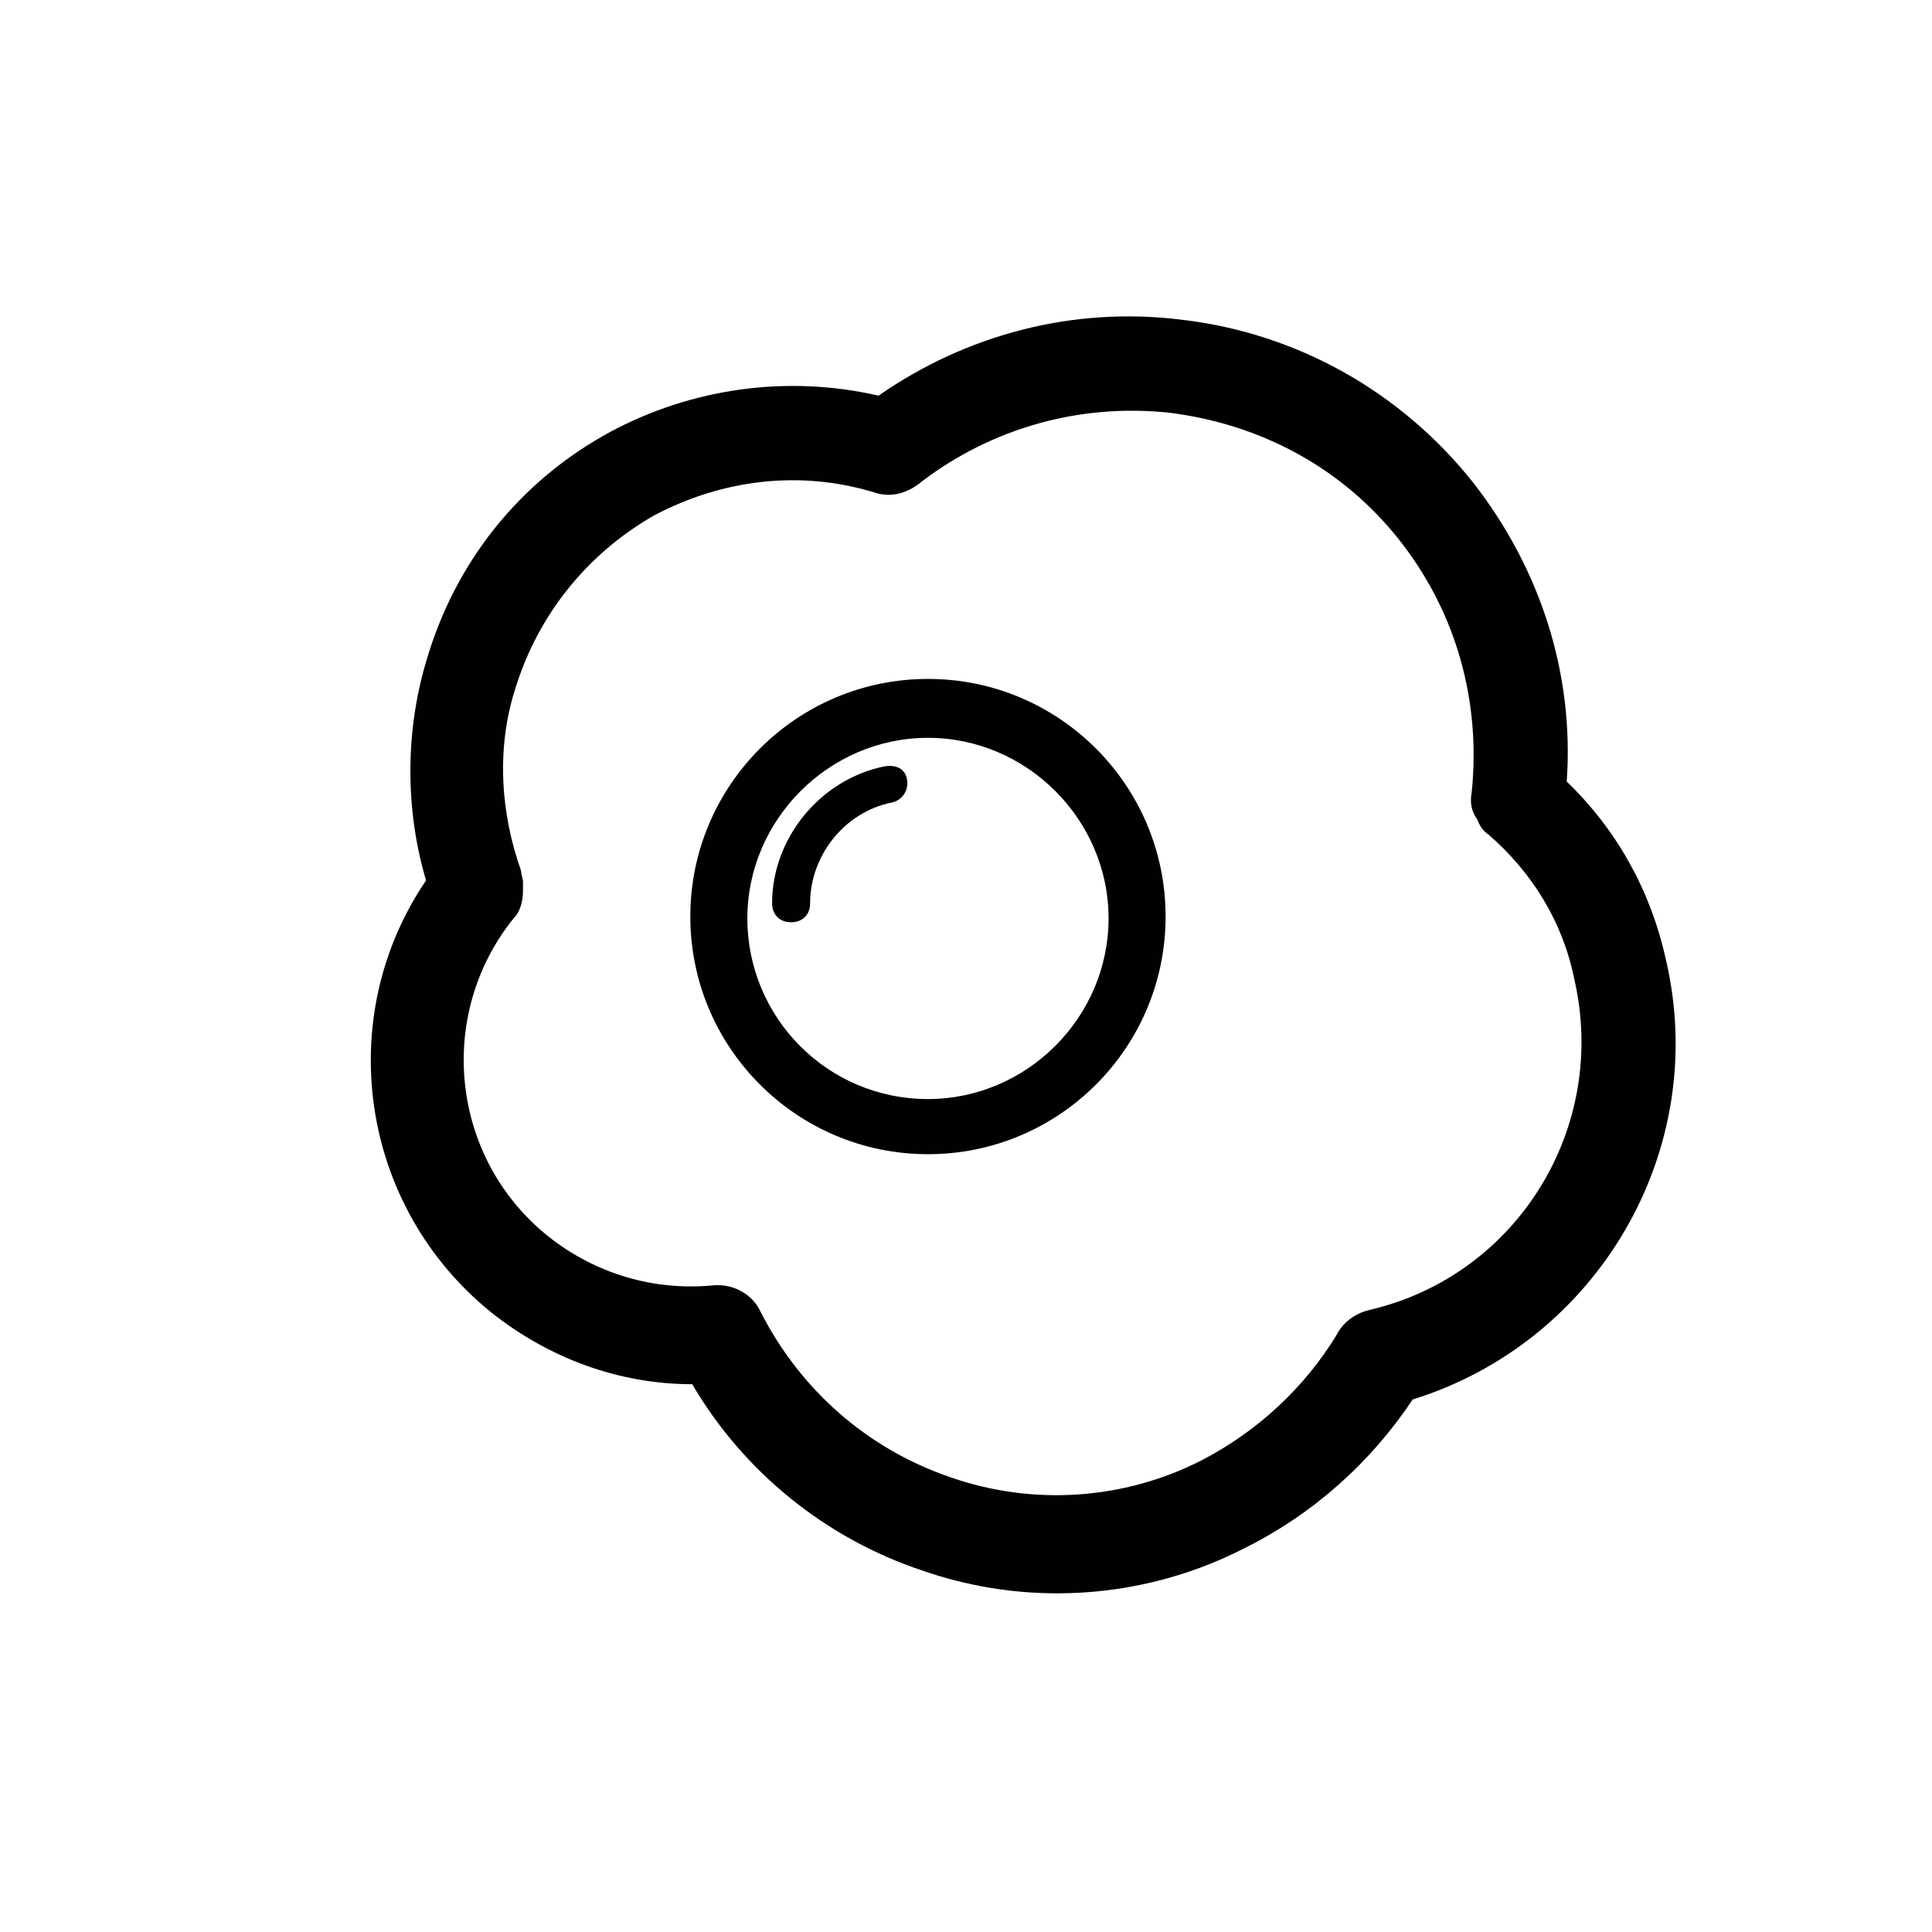
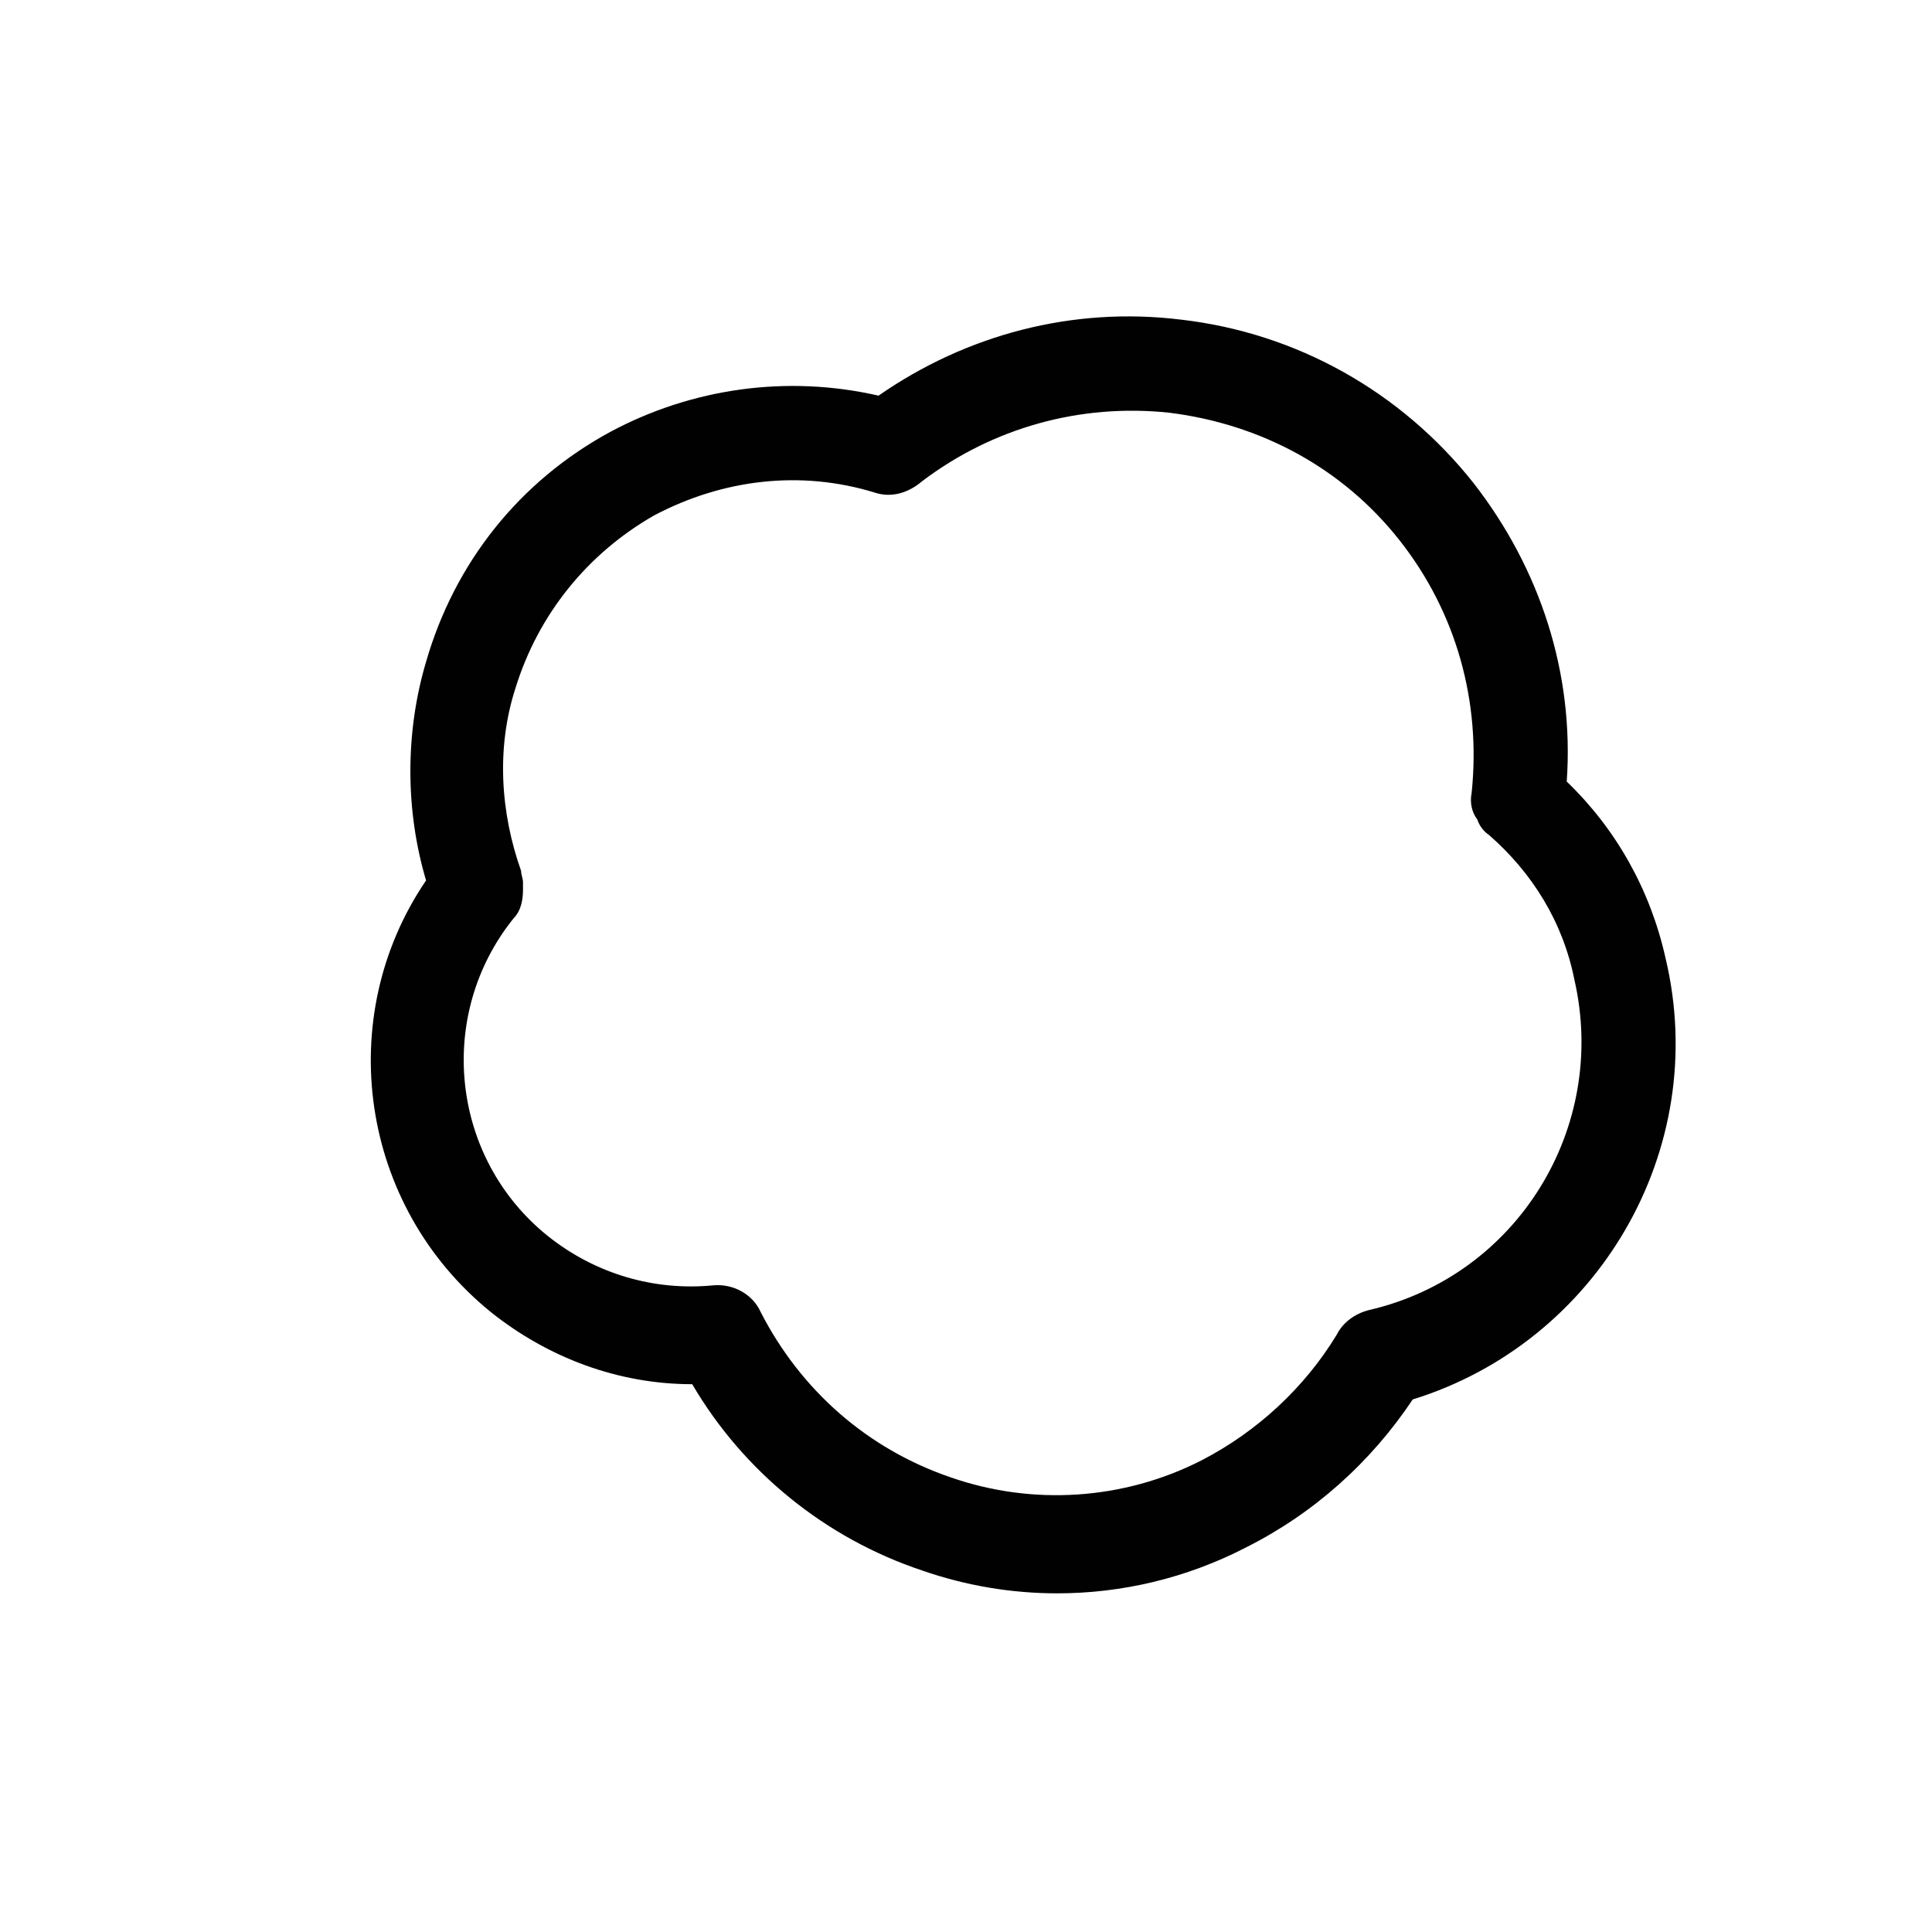
<svg xmlns="http://www.w3.org/2000/svg" width="800px" height="800px" version="1.1" viewBox="144 144 512 512">
  <g fill="#010101">
    <path d="m585.4 397.98c-4.031-18.137-13.098-34.258-26.199-46.855 2.016-28.719-7.055-56.426-24.688-79.098-19.145-24.184-46.855-39.801-77.586-43.328-28.719-3.527-56.93 4.031-80.105 20.152-24.184-5.543-49.375-2.016-71.039 9.574-24.184 13.098-41.312 34.762-48.871 60.961-5.543 18.641-5.543 39.297 0 57.938-24.688 36.273-17.633 86.152 17.129 114.36 15.113 12.09 33.754 19.145 53.402 19.145 13.602 23.176 35.266 40.809 60.961 49.375 11.586 4.031 23.68 6.047 35.77 6.047 17.129 0 34.258-4.031 49.879-12.09 18.137-9.07 33.25-22.672 44.336-39.297 48.871-15.117 79.102-66.004 67.012-116.89zm-78.598 93.203c-4.031 1.008-7.055 3.527-8.566 6.551-8.566 14.105-21.16 25.695-35.77 33.25-20.656 10.578-44.84 12.09-66.504 4.535-22.168-7.559-39.801-23.176-50.383-43.832-2.016-4.535-7.055-7.559-12.594-7.055-15.617 1.512-31.234-3.023-43.832-13.098-25.695-20.656-29.727-58.441-9.07-84.137 2.016-2.016 2.519-5.039 2.519-7.559v-0.504-1.512c0-1.008-0.504-2.016-0.504-3.023-5.543-15.617-6.551-32.746-1.512-48.367 6.047-19.648 19.145-35.77 36.777-45.848 18.137-9.574 38.793-12.09 58.441-6.047 4.535 1.512 9.07 0 12.594-3.023 18.641-14.105 41.816-20.656 65.496-18.137 24.184 3.023 45.848 14.609 60.961 33.754s21.664 42.824 19.145 67.008c-0.504 2.519 0 5.039 1.512 7.055 0.504 1.512 1.512 3.023 3.023 4.031 11.586 10.078 19.648 23.176 22.672 38.289 9.074 39.305-15.109 78.602-54.406 87.668z" />
-     <path d="m389.92 323.92c-34.762 0-62.977 28.215-62.977 62.977 0 34.762 28.215 62.977 62.977 62.977s62.977-28.215 62.977-62.977c0-34.762-28.215-62.977-62.977-62.977zm0 111.34c-26.703 0-47.863-21.664-47.863-47.863 0-26.199 21.664-47.863 47.863-47.863s47.863 21.664 47.863 47.863c0 26.199-21.664 47.863-47.863 47.863z" />
-     <path d="m378.34 347.1c-17.129 3.527-29.727 19.145-29.727 36.273 0 3.023 2.016 5.039 5.039 5.039 3.023 0 5.039-2.016 5.039-5.039 0-12.594 9.07-24.184 21.664-26.703 2.519-0.504 4.535-3.023 4.031-6.047-0.508-3.019-3.023-4.027-6.047-3.523z" />
  </g>
</svg>